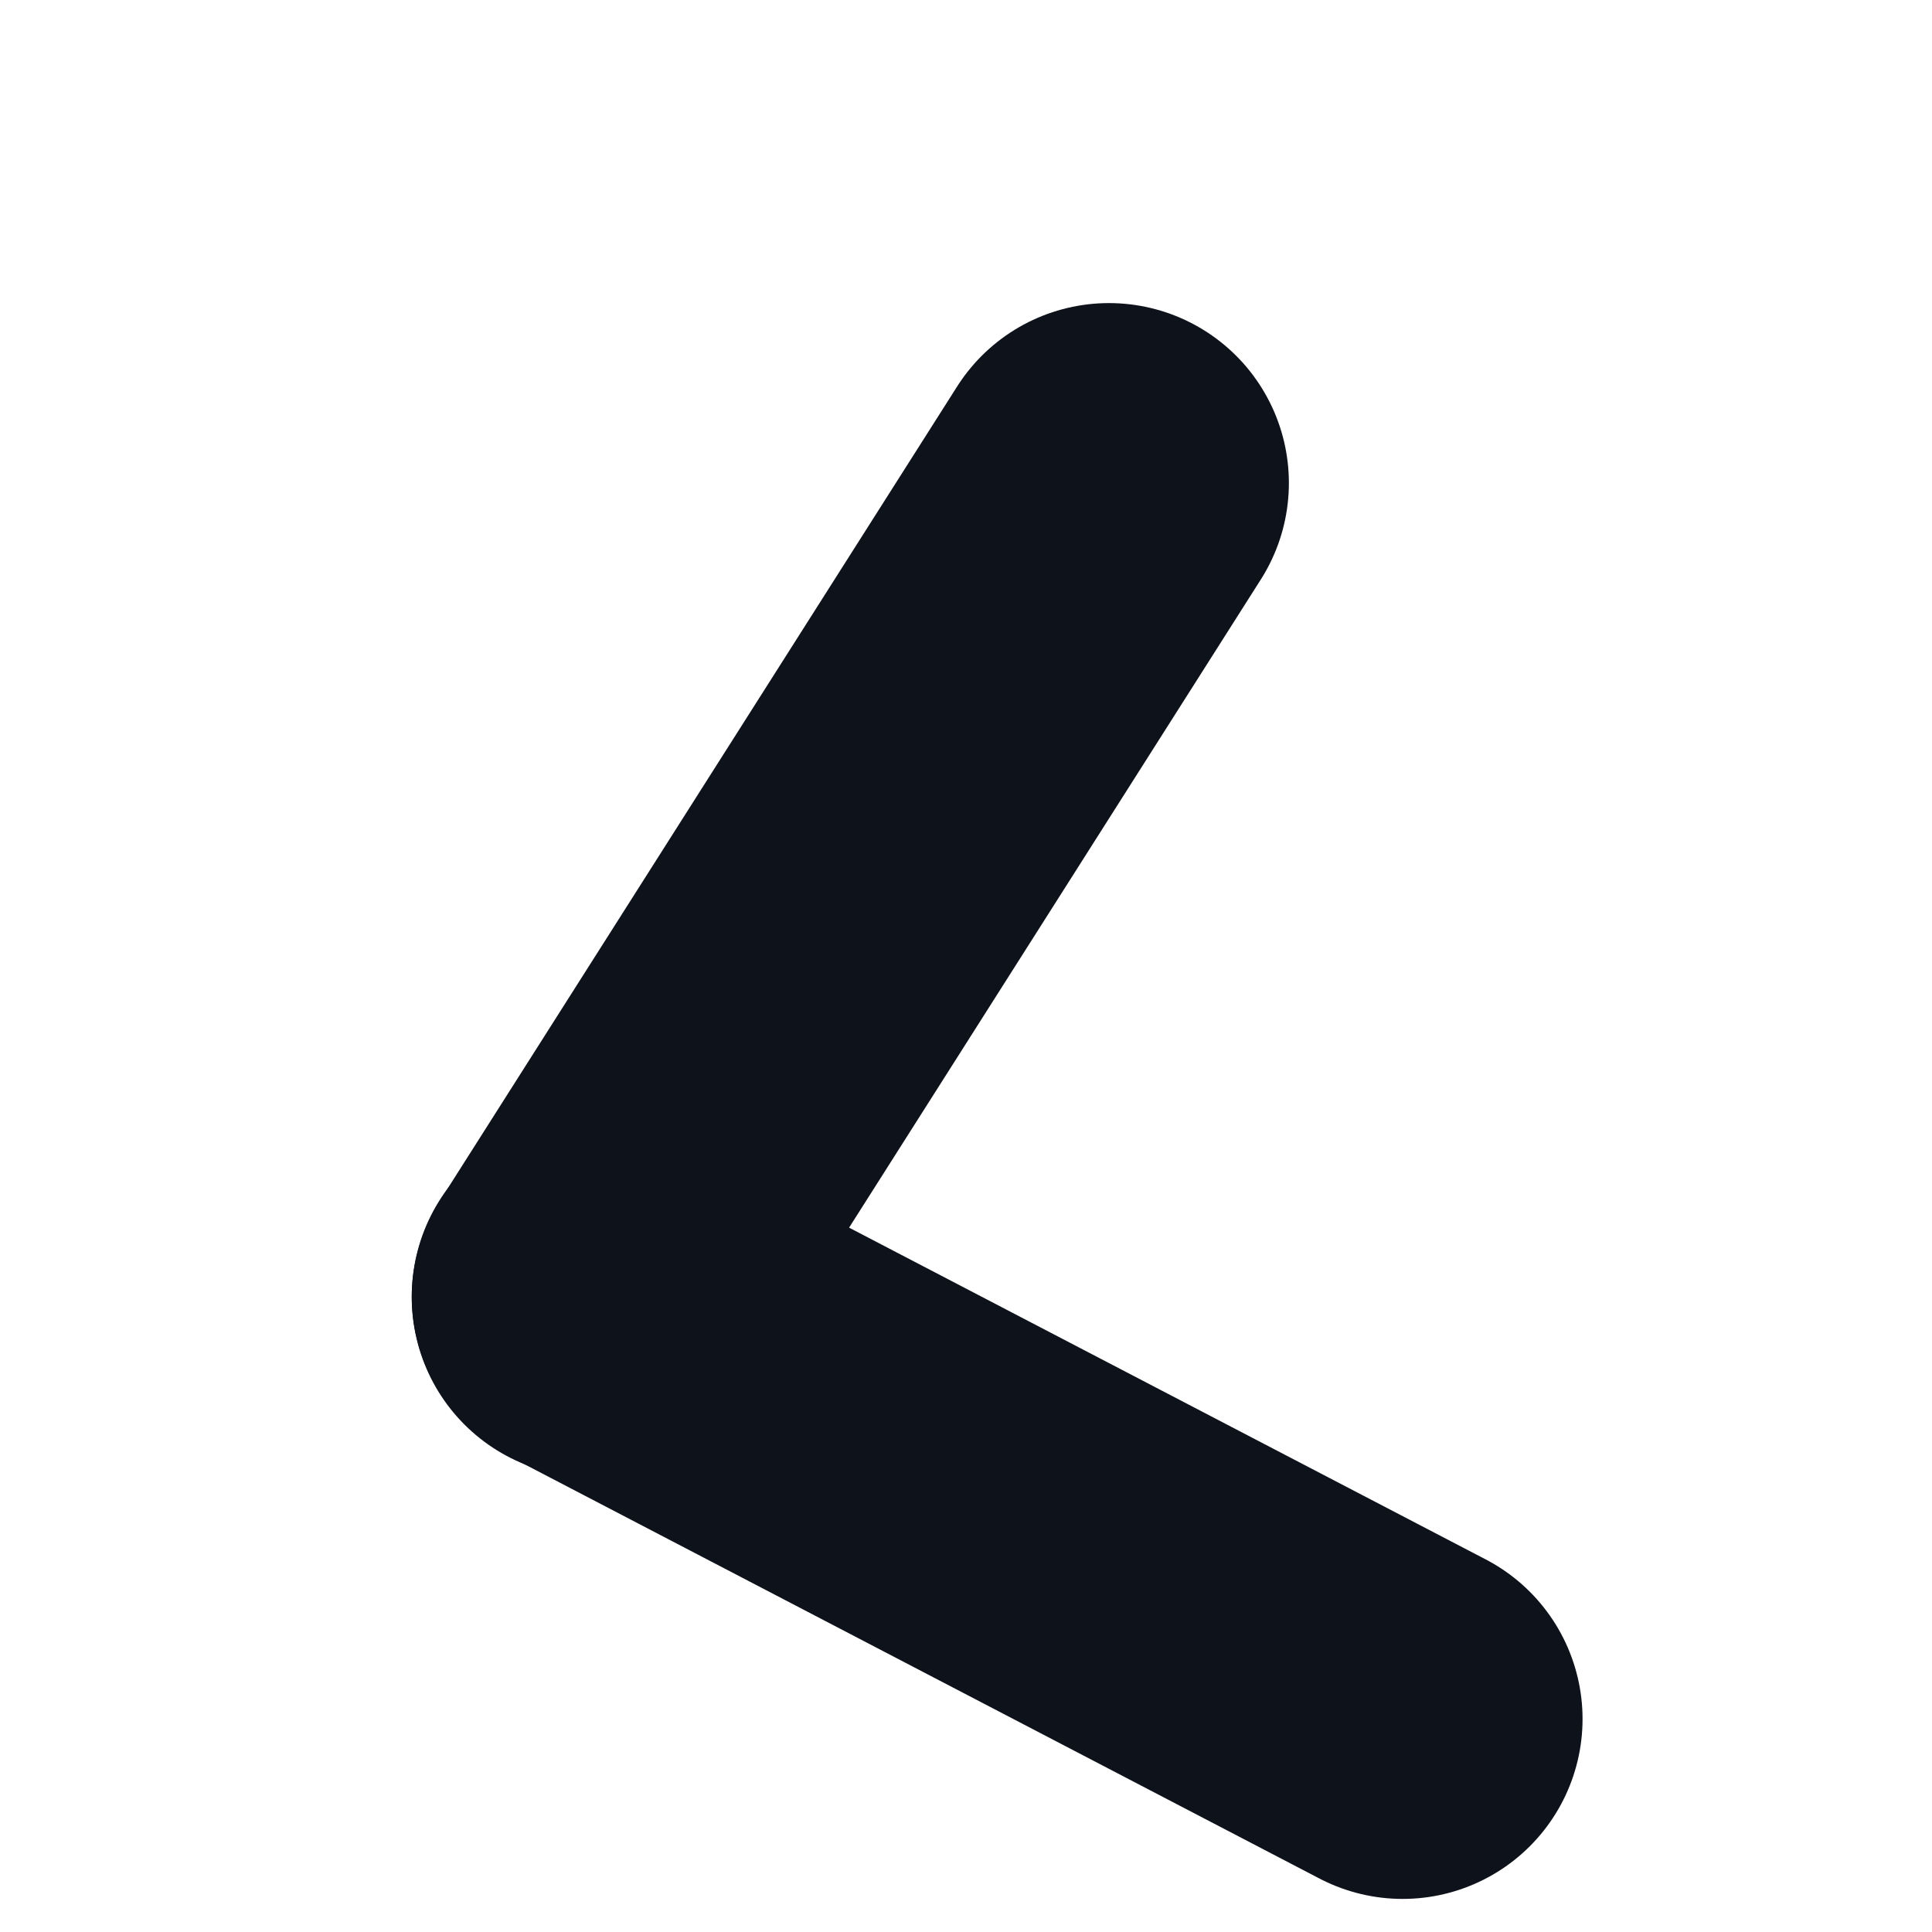
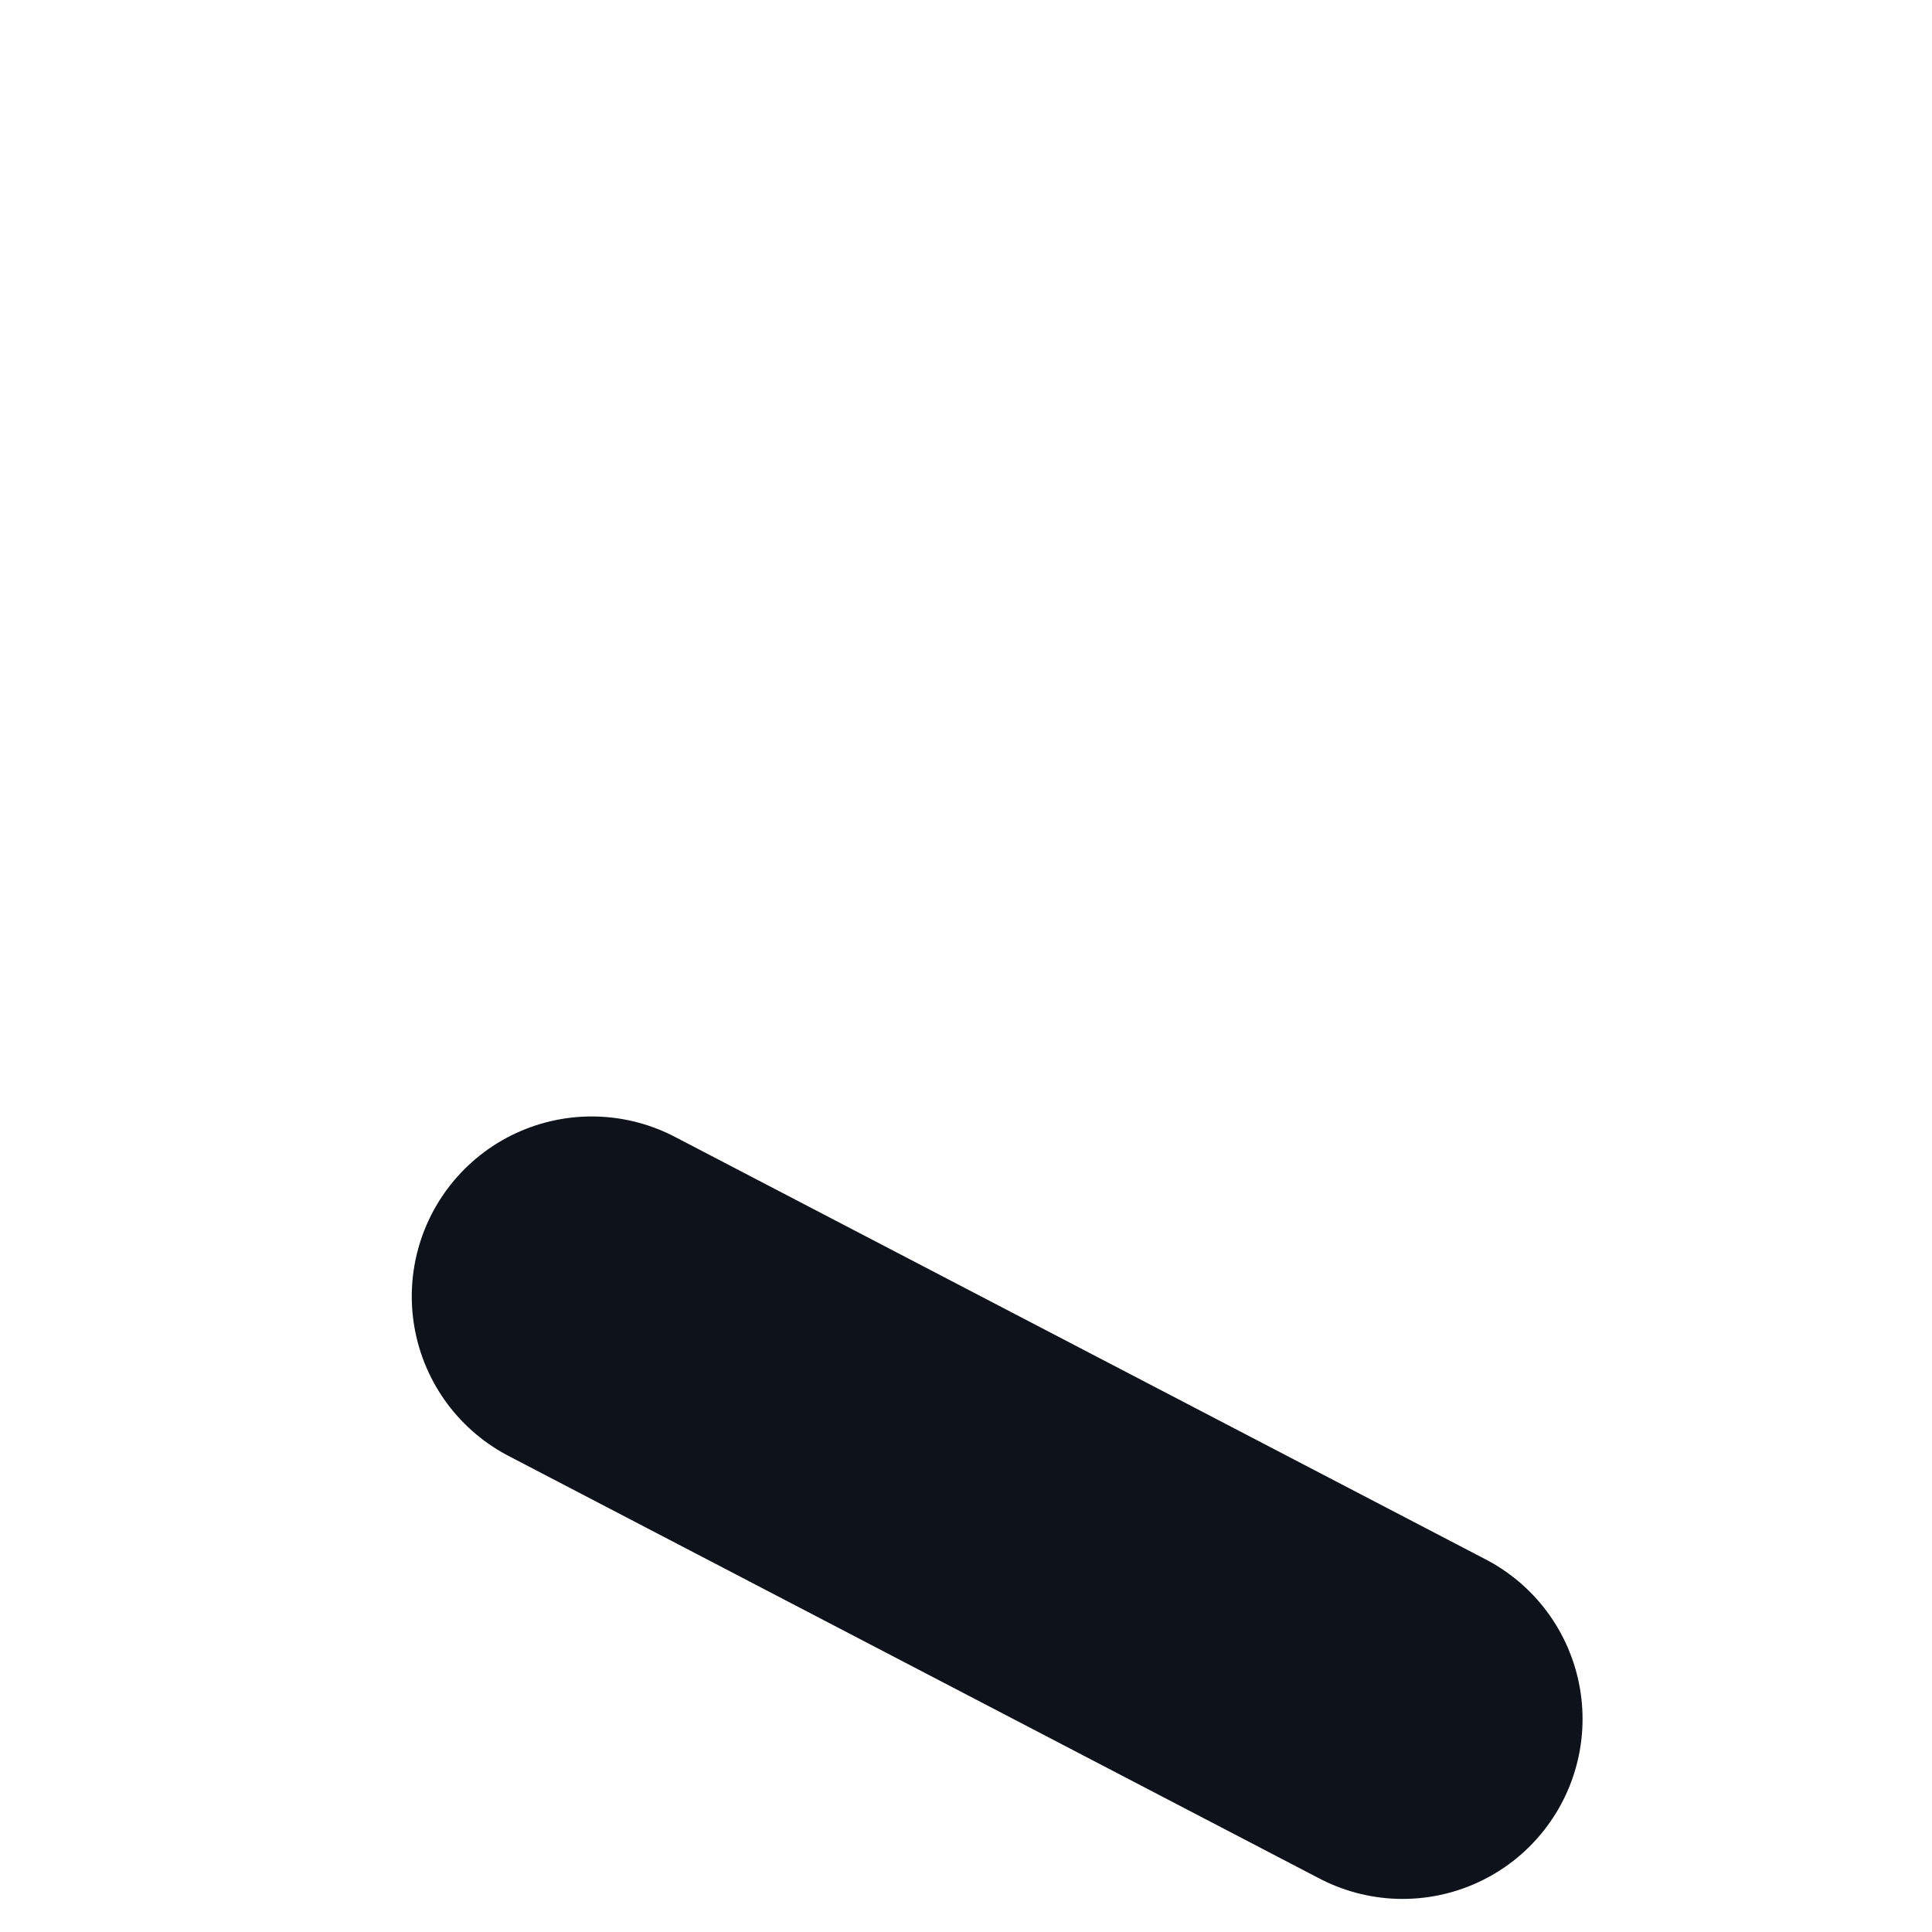
<svg xmlns="http://www.w3.org/2000/svg" fill="none" height="100%" overflow="visible" preserveAspectRatio="none" style="display: block;" viewBox="0 0 4 4" width="100%">
  <g id="Frame 2072750657">
-     <path d="M1.225 2.686L2.296 1" id="Vector" stroke="#0E121B" stroke-linecap="round" stroke-width="0.745" />
    <path d="M1.225 2.684L2.904 3.559" id="Vector_2" stroke="#0E121B" stroke-linecap="round" stroke-width="0.745" />
  </g>
</svg>